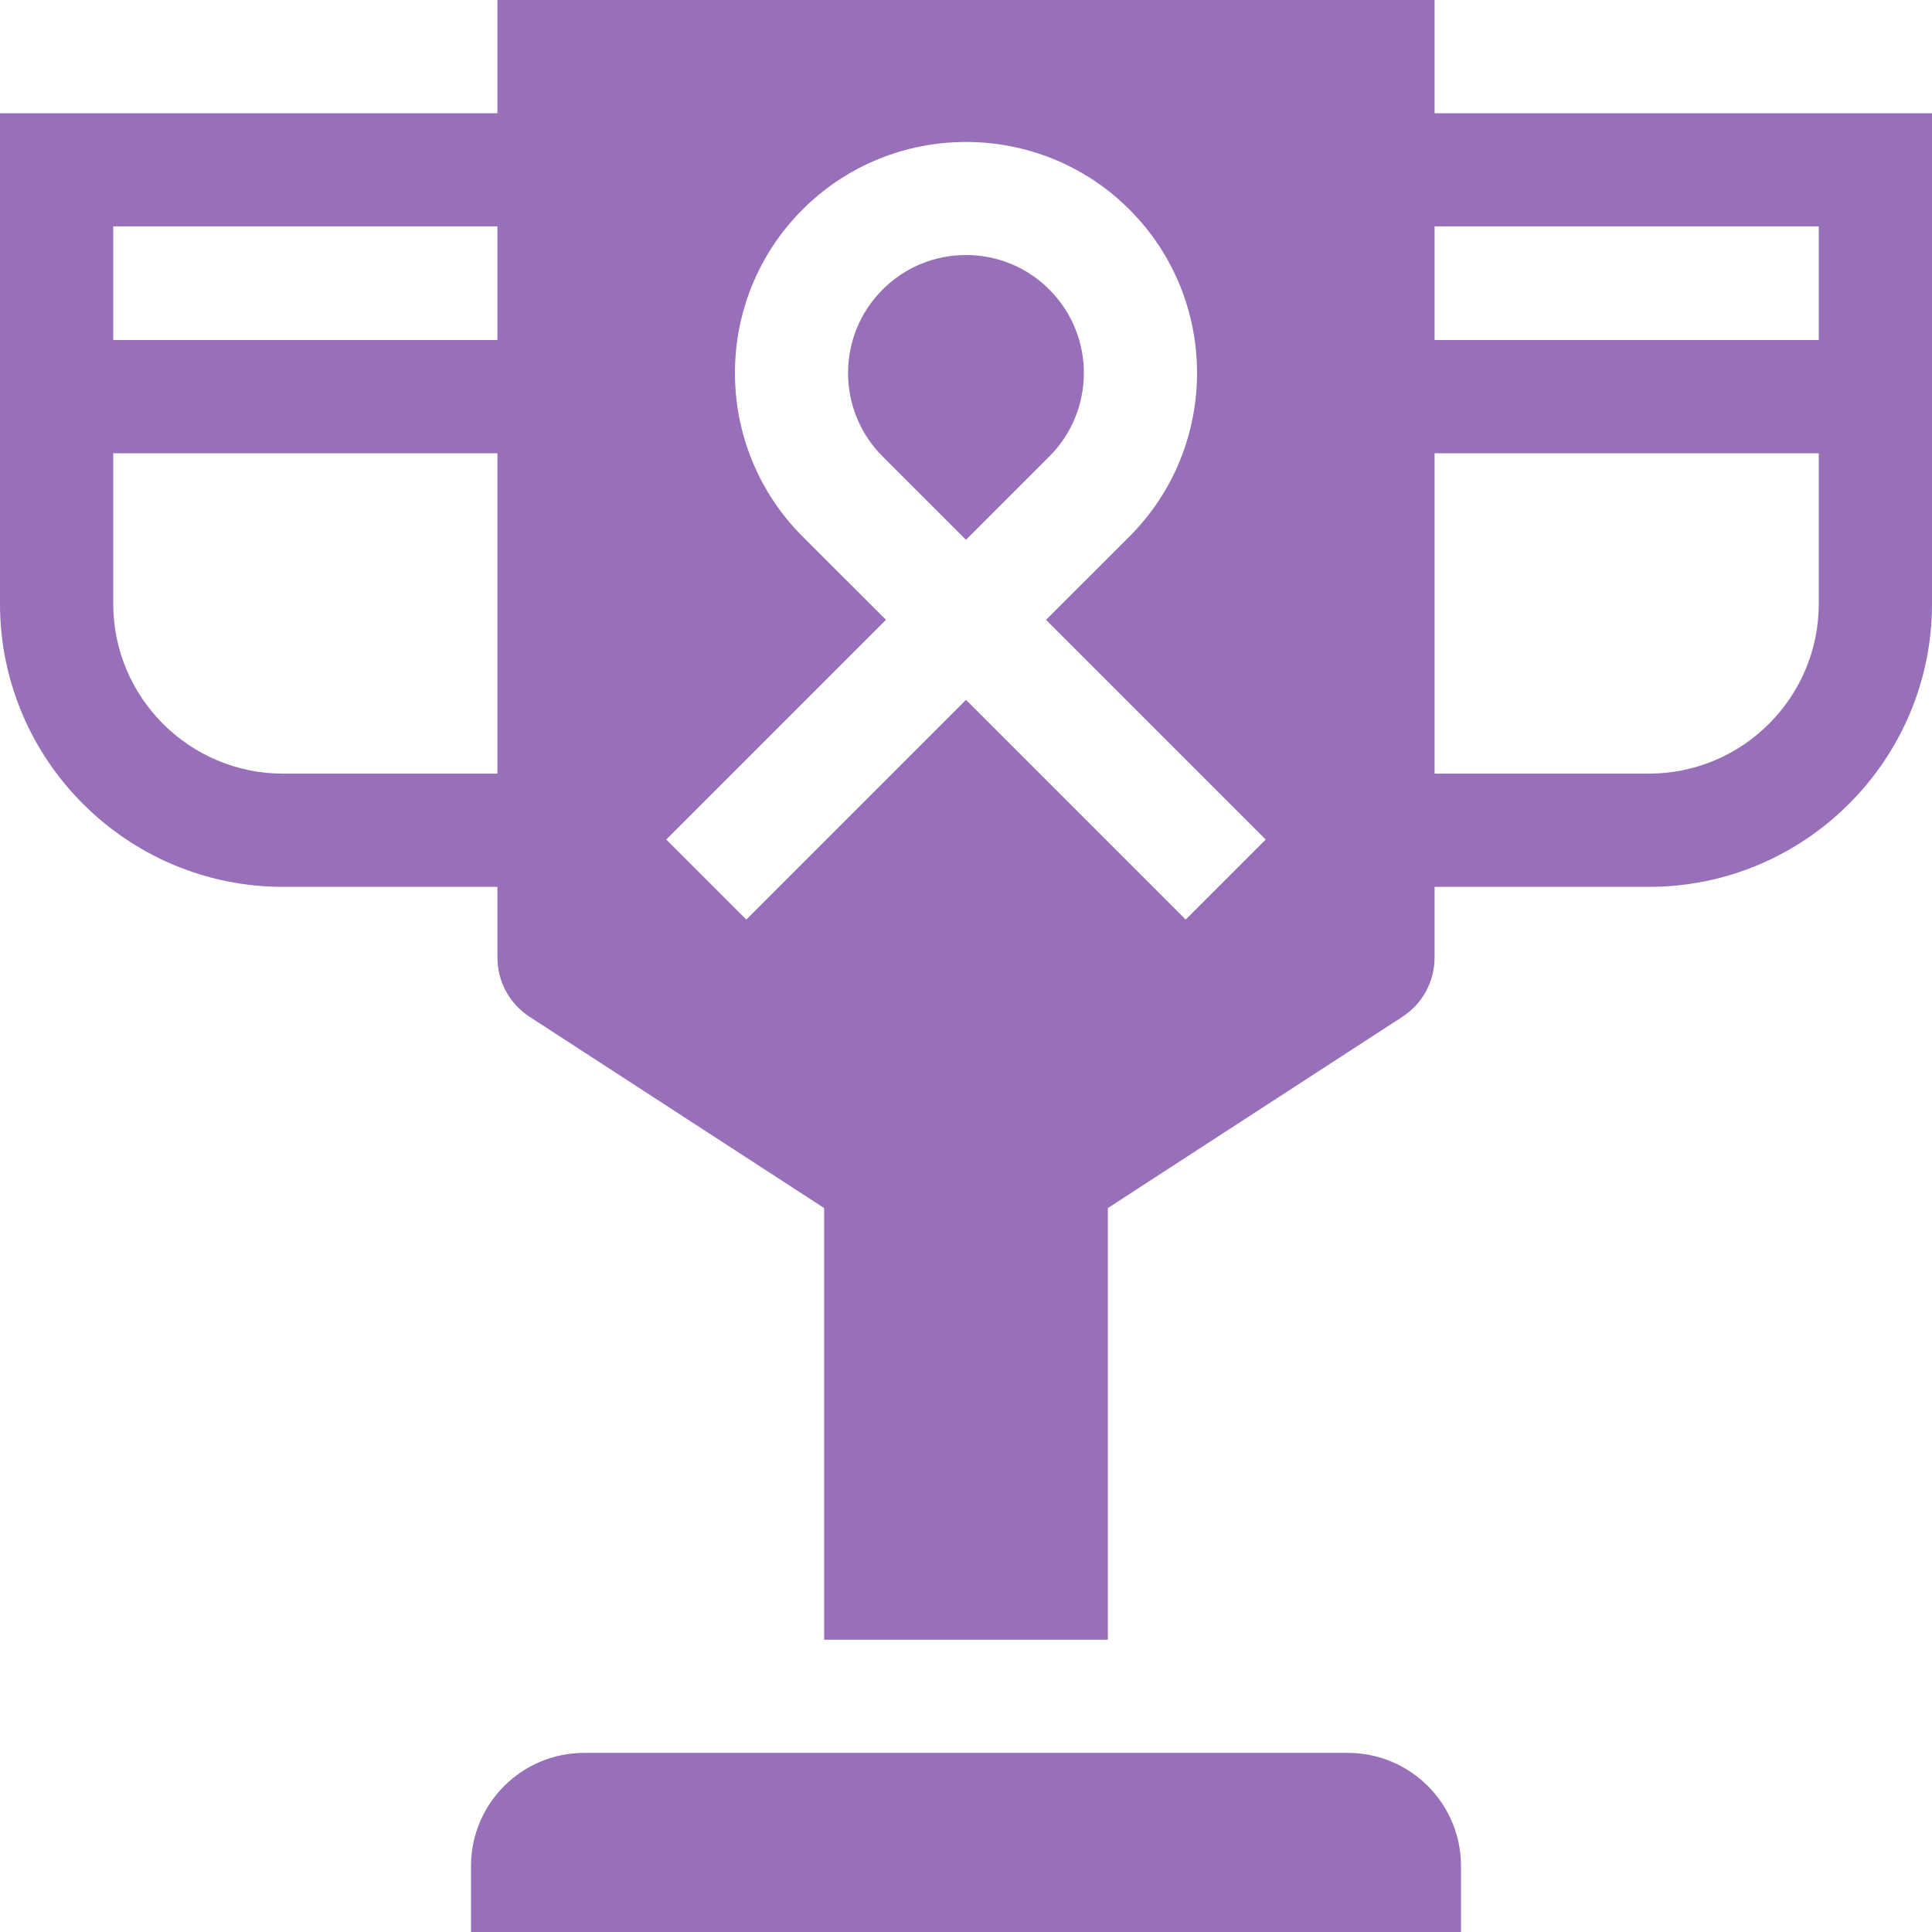
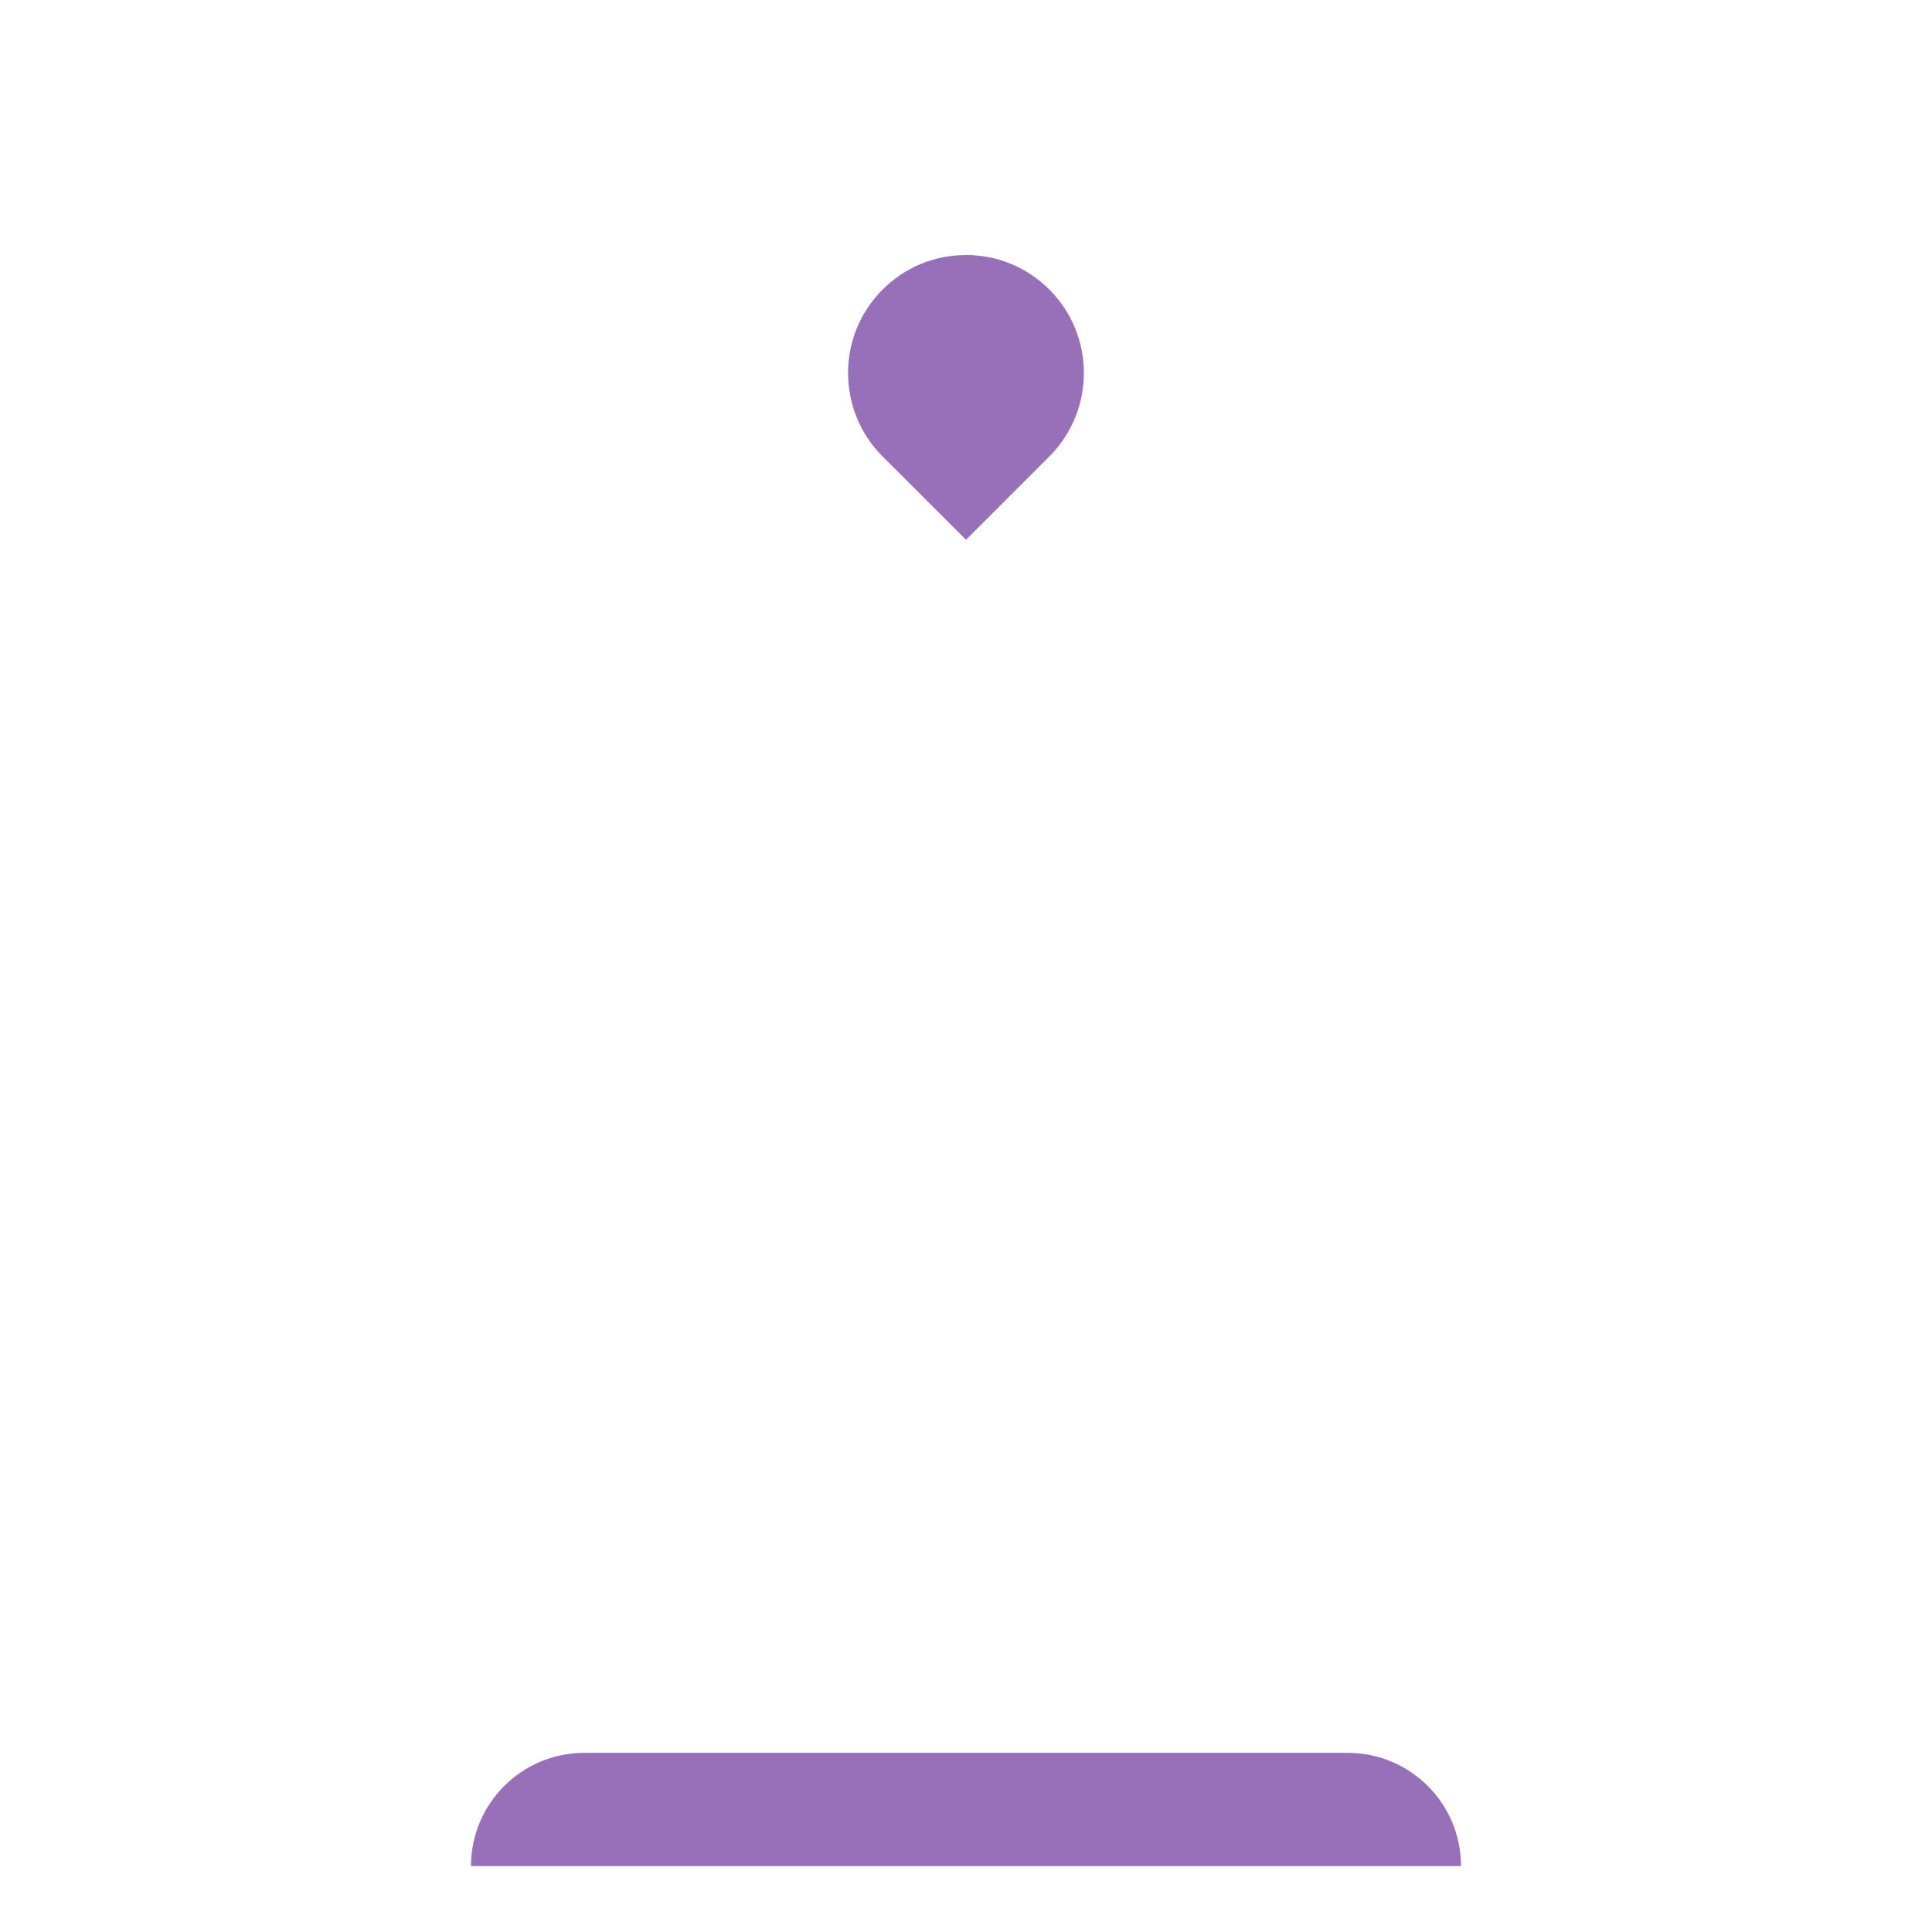
<svg xmlns="http://www.w3.org/2000/svg" width="28" height="28" viewBox="0 0 28 28" fill="none">
  <path d="M15.208 6.615C15.875 5.948 15.875 4.863 15.208 4.197C14.886 3.874 14.456 3.696 14 3.696C13.543 3.696 13.114 3.874 12.791 4.197C12.124 4.863 12.124 5.948 12.791 6.615L14 7.823L15.208 6.615Z" fill="#9770B9" />
-   <path d="M8.467 25.404C7.561 25.404 6.826 26.139 6.826 27.045V28H21.174V27.045C21.174 26.139 20.44 25.404 19.534 25.404H8.467Z" fill="#9770B9" />
-   <path d="M20.791 1.641V0H7.209V1.641H0V8.751C0 11.013 1.84 12.853 4.102 12.853H7.209V13.876C7.209 14.225 7.383 14.546 7.675 14.736L11.944 17.508V23.764H16.056V17.508L20.325 14.736C20.617 14.546 20.791 14.225 20.791 13.876V12.853H23.898C26.16 12.853 28 11.013 28 8.751V1.641H20.791ZM7.209 3.281V4.928H1.641V3.281H7.209ZM4.102 11.212C2.745 11.212 1.641 10.108 1.641 8.751V6.569H7.209V11.212H4.102ZM17.184 13.327L14 10.143L10.816 13.327L9.656 12.167L12.84 8.983L11.631 7.775C10.325 6.468 10.325 4.343 11.631 3.037C12.937 1.731 15.063 1.731 16.369 3.037C17.675 4.343 17.675 6.468 16.369 7.775L15.16 8.983L18.344 12.167L17.184 13.327ZM26.359 3.281V4.928H20.791V3.281H26.359ZM23.898 11.212H20.791V6.569H26.359V8.751C26.359 10.108 25.255 11.212 23.898 11.212Z" fill="#9770B9" />
+   <path d="M8.467 25.404C7.561 25.404 6.826 26.139 6.826 27.045H21.174V27.045C21.174 26.139 20.44 25.404 19.534 25.404H8.467Z" fill="#9770B9" />
</svg>